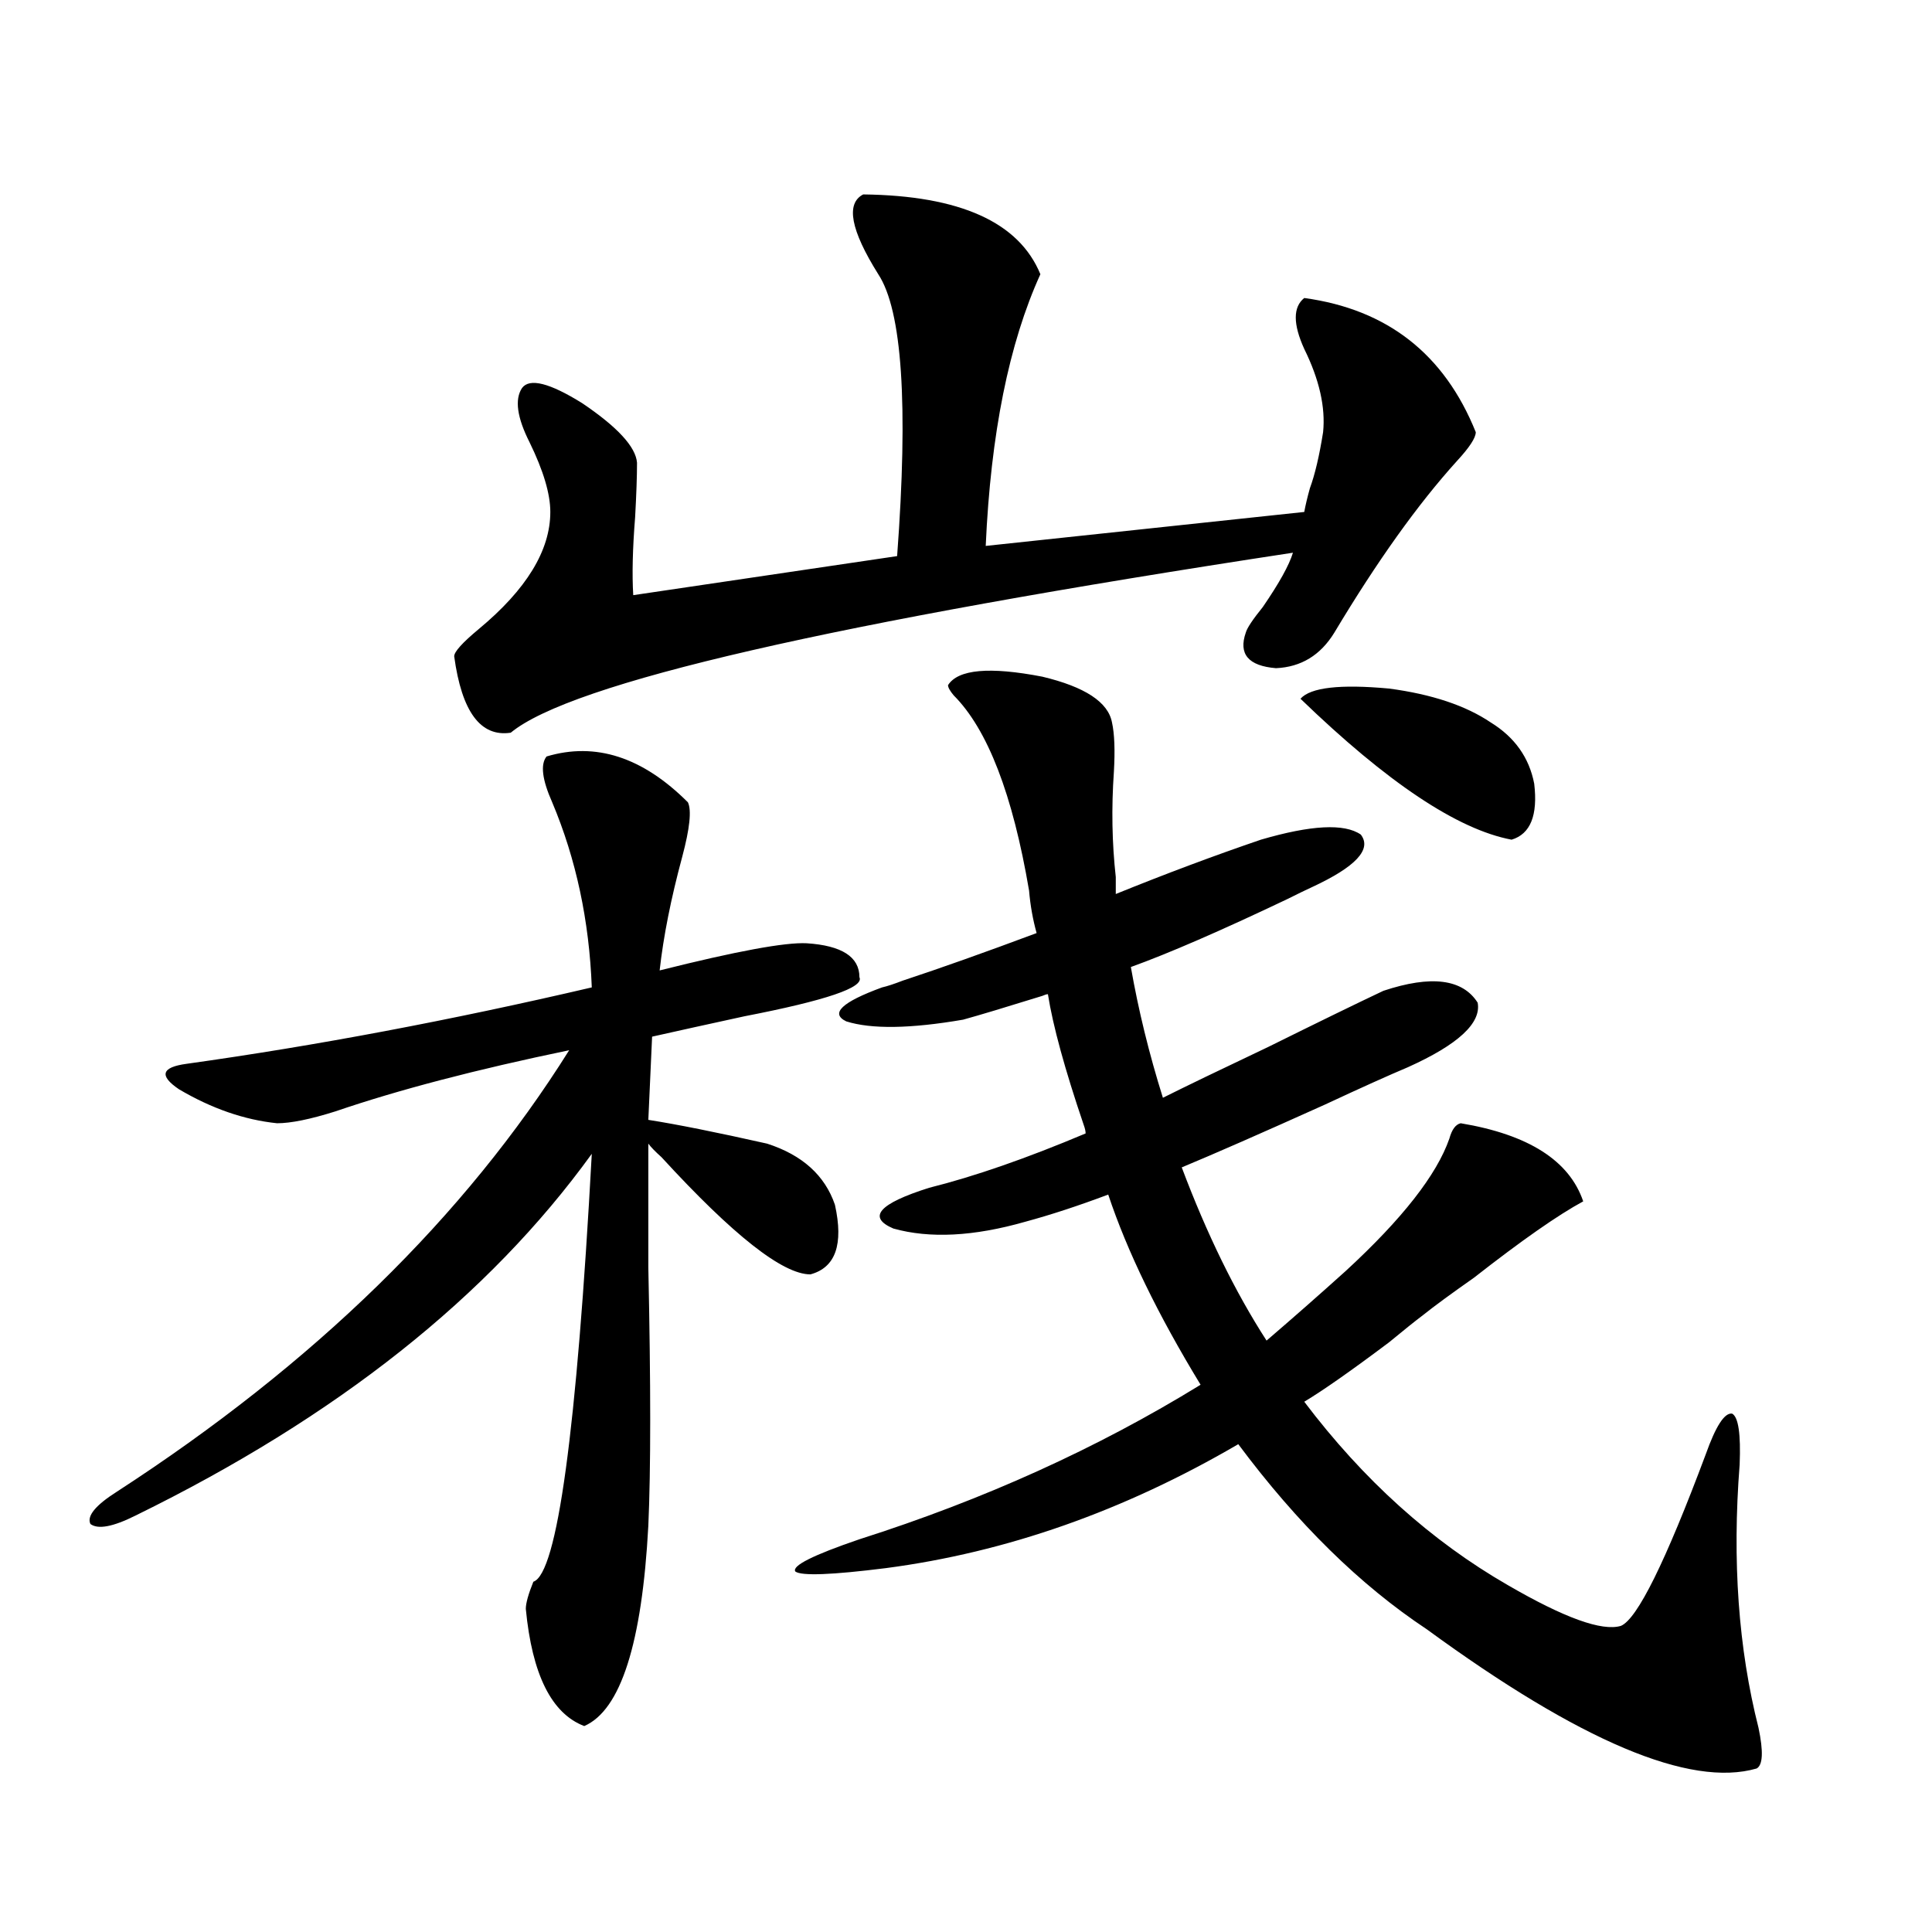
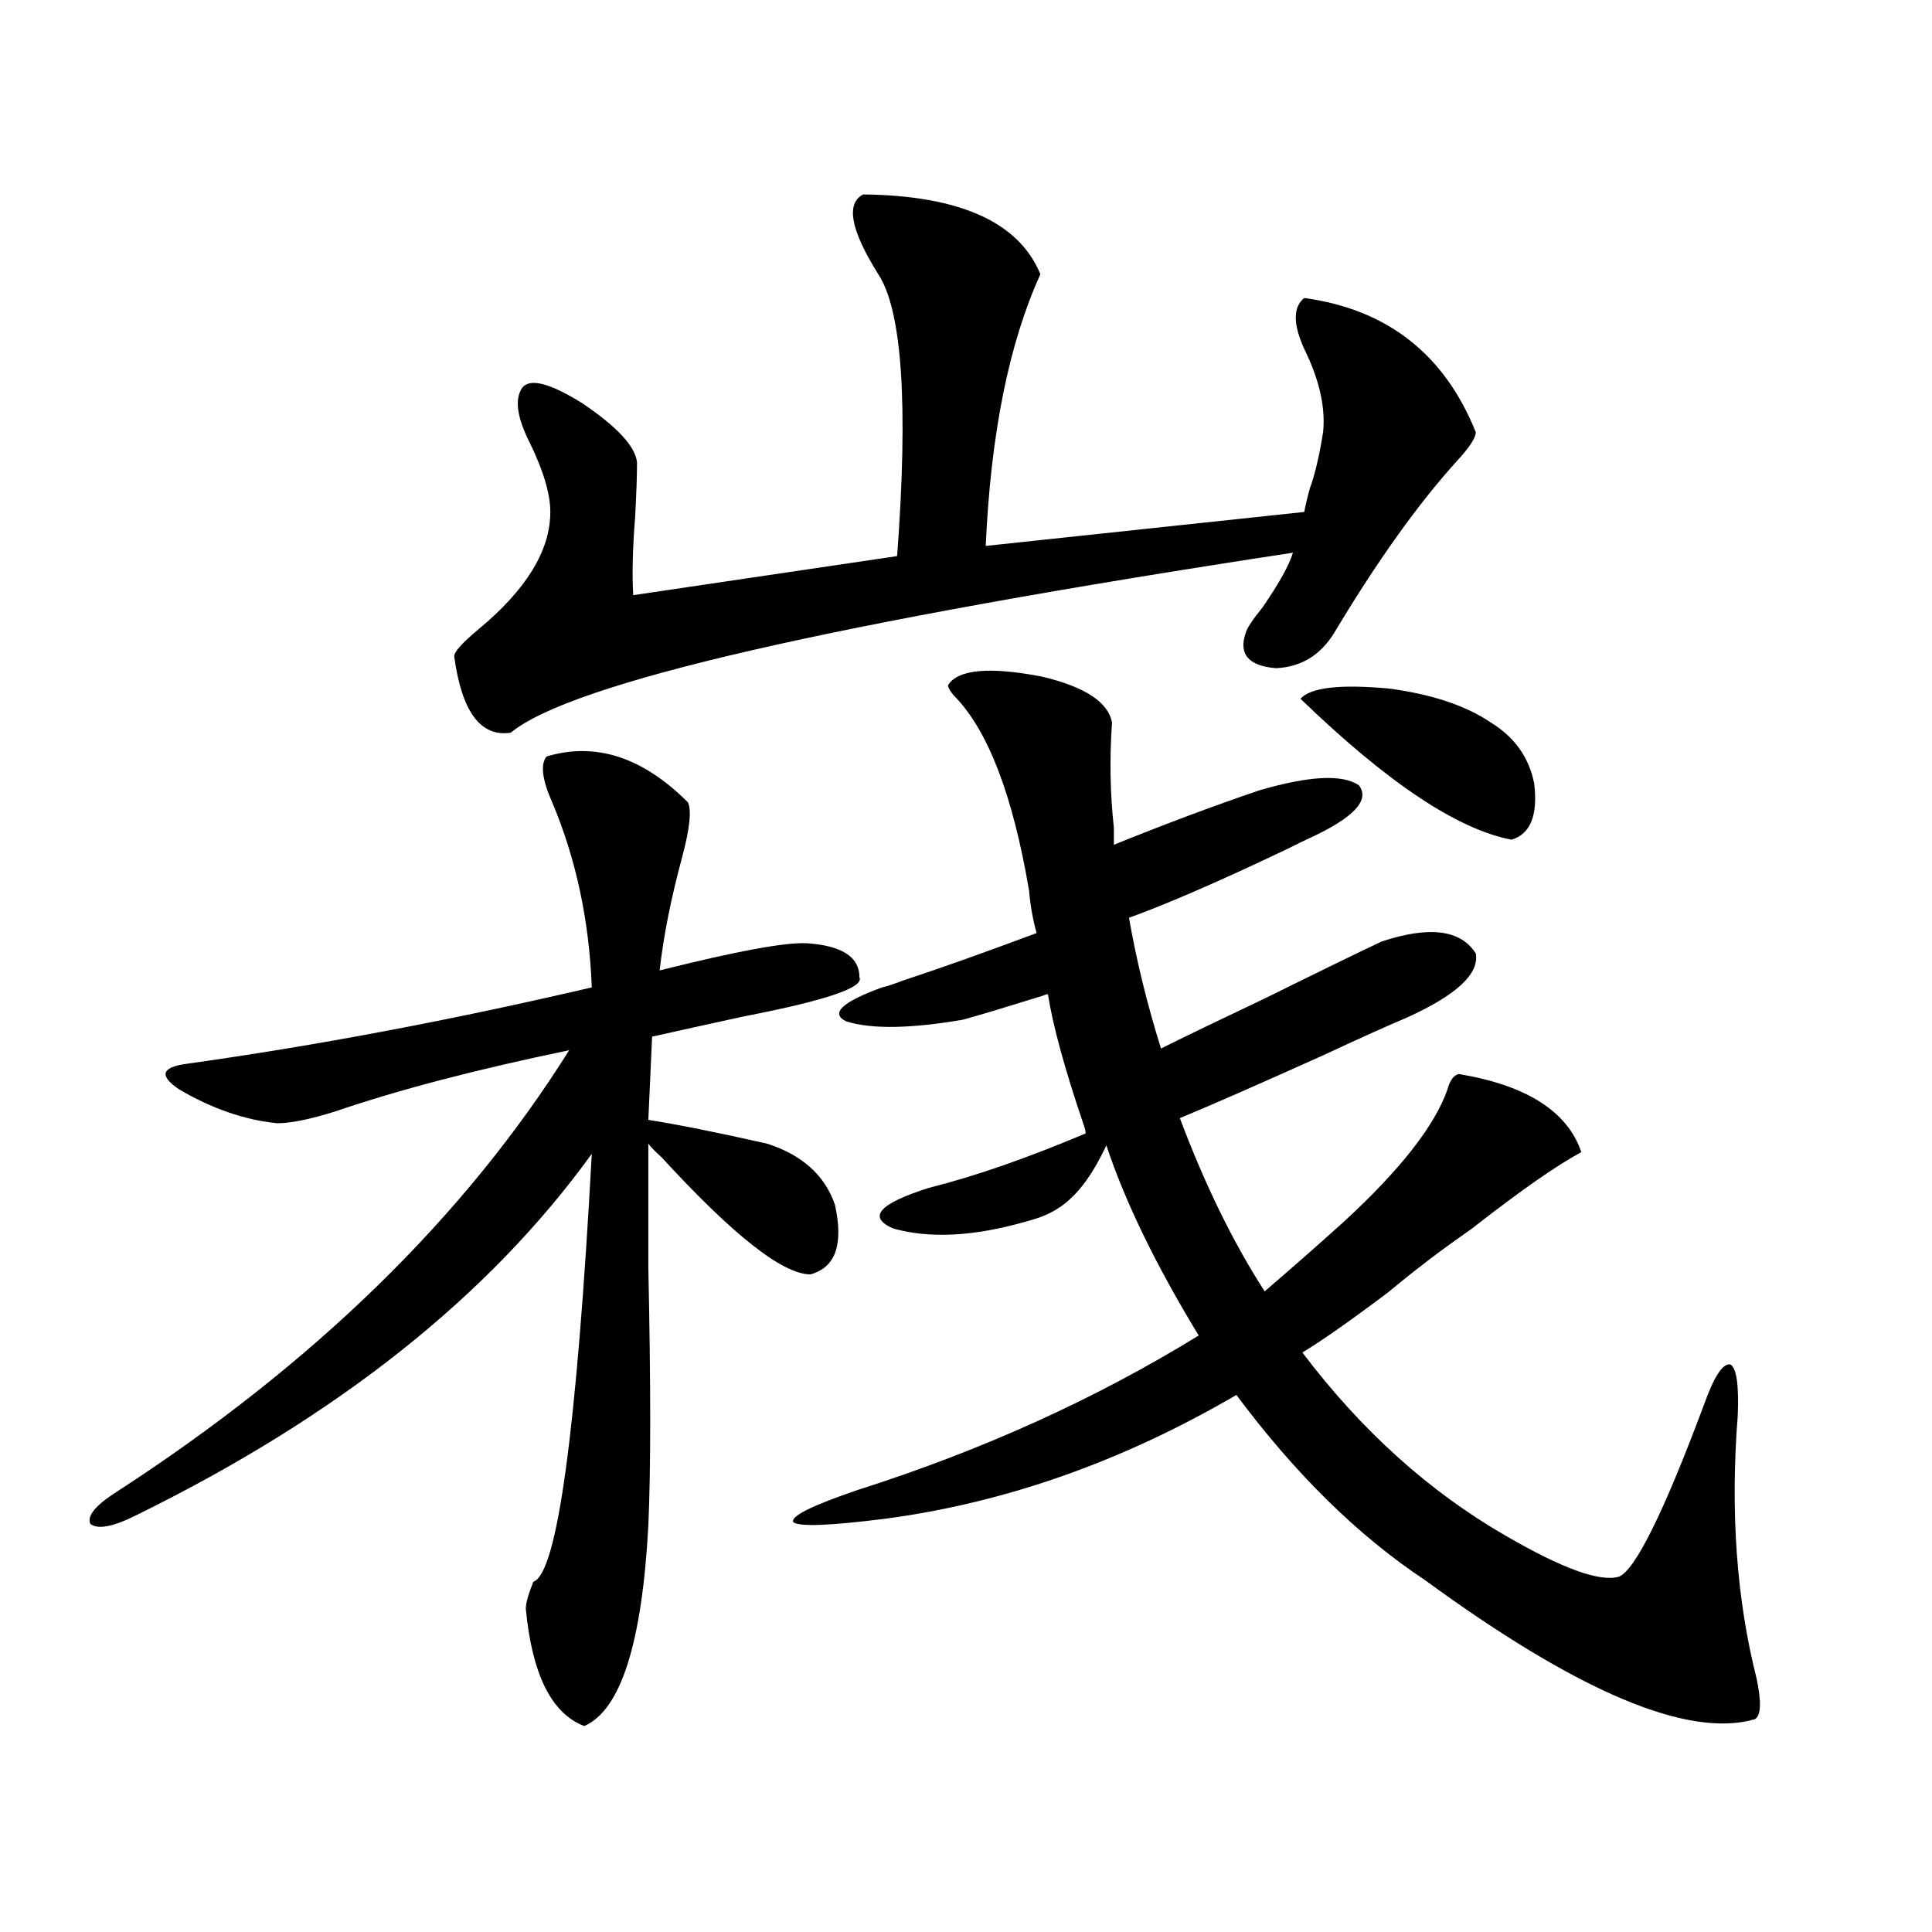
<svg xmlns="http://www.w3.org/2000/svg" version="1.1" id="图层_1" x="0px" y="0px" width="1000px" height="1000px" viewBox="0 0 1000 1000" enable-background="new 0 0 1000 1000" xml:space="preserve">
-   <path d="M282.896,391.551c25.365-7.607,49.755,0.303,73.169,23.73c1.951,4.106,0.976,13.486-2.927,28.125  c-5.854,21.685-9.756,41.309-11.707,58.887c39.664-9.956,65.029-14.639,76.096-14.063c18.201,1.182,27.316,7.031,27.316,17.578  c2.592,5.273-17.24,12.017-59.511,20.215c-18.871,4.106-34.801,7.622-47.804,10.547l-1.951,43.066  c14.954,2.349,35.441,6.455,61.462,12.305c18.201,5.864,29.908,16.411,35.121,31.641c4.543,20.518,0.32,32.52-12.683,36.035  c-14.313,0-39.999-20.215-77.071-60.645c-3.262-2.925-5.533-5.273-6.829-7.031c0,13.486,0,34.868,0,64.16  c1.296,60.356,1.296,104.893,0,133.594c-3.262,60.934-14.313,95.499-33.17,103.711c-16.92-6.454-26.996-26.669-30.243-60.645  c0-2.925,1.296-7.607,3.902-14.063c12.348-4.092,22.438-77.92,30.243-221.484c-53.337,73.828-132.039,136.23-236.091,187.207  c-11.707,5.864-19.512,7.334-23.414,4.395c-1.951-4.092,2.591-9.668,13.658-16.699c102.101-66.206,180.148-142.383,234.14-228.516  c-48.139,9.971-88.458,20.518-120.972,31.641c-13.018,4.106-23.094,6.152-30.243,6.152c-16.92-1.758-33.826-7.607-50.73-17.578  c-10.412-7.031-9.116-11.426,3.902-13.184c66.98-9.365,136.902-22.549,209.75-39.551c-1.311-34.565-8.14-66.494-20.487-95.801  C280.609,403.567,279.634,395.657,282.896,391.551z M446.794,100.633c50.075,0.591,80.639,14.365,91.705,41.309  c-16.265,35.747-25.7,82.617-28.292,140.625l164.874-17.578c0.641-3.516,1.616-7.607,2.927-12.305  c2.592-7.031,4.878-16.699,6.829-29.004c1.296-12.881-1.951-27.246-9.756-43.066c-5.854-12.881-5.854-21.67,0-26.367  c42.926,5.864,72.514,29.004,88.778,69.434c0,2.939-3.262,7.91-9.756,14.941c-20.167,22.275-41.31,51.855-63.413,88.77  c-7.164,11.729-17.24,17.881-30.243,18.457c-14.313-1.167-19.512-7.319-15.609-18.457c0.641-2.334,3.567-6.729,8.78-13.184  c8.445-12.305,13.658-21.67,15.609-28.125c-238.698,36.338-373.649,67.388-404.868,93.164  c-15.609,2.349-25.365-10.835-29.267-39.551c0-2.334,4.222-7.031,12.682-14.063c24.71-20.503,37.072-40.718,37.072-60.645  c0-9.365-3.582-21.382-10.731-36.035c-6.509-12.881-7.805-22.261-3.902-28.125c3.902-5.273,14.299-2.637,31.219,7.91  c18.201,12.305,27.637,22.563,28.292,30.762c0,7.031-0.335,16.411-0.976,28.125c-1.311,16.411-1.631,29.883-0.976,40.43  l136.582-20.215c5.854-78.511,2.592-127.139-9.756-145.898C440.285,119.09,437.679,105.33,446.794,100.633z M530.694,632.371  c-26.676,7.622-49.435,8.789-68.291,3.516c-13.658-5.85-7.484-12.881,18.536-21.094c23.414-5.85,50.396-15.229,80.974-28.125  c0-1.167-0.335-2.637-0.976-4.395c-9.756-28.701-15.944-51.265-18.536-67.676c-0.655,0-1.631,0.303-2.927,0.879  c-18.871,5.864-32.529,9.971-40.975,12.305c-27.316,4.697-47.483,4.985-60.486,0.879c-8.46-4.092-2.286-9.956,18.536-17.578  c2.592-0.576,6.174-1.758,10.731-3.516c19.512-6.44,42.591-14.639,69.267-24.609c-1.951-7.031-3.262-14.351-3.902-21.973  c-8.46-49.795-21.463-83.496-39.023-101.074c-1.951-2.334-2.927-4.092-2.927-5.273c5.198-8.198,21.463-9.668,48.779-4.395  c22.104,5.273,34.146,13.184,36.097,23.73c1.296,5.864,1.616,14.365,0.976,25.488c-1.311,18.76-0.976,36.914,0.976,54.492v8.789  c26.006-10.547,51.051-19.912,75.12-28.125c26.006-7.607,43.246-8.486,51.706-2.637c5.854,7.622-2.606,16.699-25.365,27.246  c-2.606,1.182-6.829,3.228-12.683,6.152c-34.48,16.411-61.462,28.125-80.974,35.156c3.902,22.275,9.421,44.824,16.585,67.676  c11.707-5.85,29.908-14.639,54.633-26.367c26.006-12.881,45.853-22.549,59.511-29.004c24.71-8.198,40.975-6.152,48.779,6.152  c1.951,10.547-10.091,21.685-36.097,33.398c-9.756,4.106-24.069,10.547-42.926,19.336c-32.529,14.653-57.239,25.488-74.145,32.52  c13.003,34.58,27.637,64.463,43.901,89.648c13.658-11.714,27.316-23.73,40.975-36.035c29.268-26.943,47.148-49.795,53.657-68.555  c1.296-4.683,3.247-7.319,5.854-7.91c35.121,5.864,56.249,19.336,63.413,40.43c-13.018,7.031-31.874,20.215-56.584,39.551  c-11.707,8.213-20.487,14.653-26.341,19.336c-3.902,2.939-9.756,7.622-17.561,14.063c-19.512,14.653-34.146,24.912-43.901,30.762  c30.563,40.43,65.685,72.07,105.363,94.922c29.268,16.988,48.779,24.02,58.535,21.094c8.445-3.516,23.079-33.096,43.901-88.77  c5.198-14.639,9.756-21.67,13.658-21.094c3.247,1.758,4.543,10.547,3.902,26.367c-3.902,49.81-0.655,95.211,9.756,136.23  c2.592,12.305,2.271,19.336-0.976,21.094c-34.48,9.957-91.385-14.063-170.728-72.07c-34.48-22.852-66.995-54.78-97.559-95.801  c-59.19,34.58-119.997,55.962-182.435,64.16c-27.972,3.516-43.581,4.106-46.828,1.758c-1.951-2.925,9.101-8.486,33.17-16.699  c64.389-20.503,123.244-47.158,176.581-79.98c-22.118-36.323-38.048-69.131-47.804-98.438  C558.011,624.173,543.697,628.855,530.694,632.371z M673.13,361.668c5.198-5.85,20.487-7.607,45.853-5.273  c22.104,2.939,39.664,8.789,52.682,17.578c12.348,7.622,19.832,18.169,22.438,31.641c1.951,16.411-1.951,26.079-11.707,29.004  C754.424,429.344,718.007,405.037,673.13,361.668z" />
+   <path d="M282.896,391.551c25.365-7.607,49.755,0.303,73.169,23.73c1.951,4.106,0.976,13.486-2.927,28.125  c-5.854,21.685-9.756,41.309-11.707,58.887c39.664-9.956,65.029-14.639,76.096-14.063c18.201,1.182,27.316,7.031,27.316,17.578  c2.592,5.273-17.24,12.017-59.511,20.215c-18.871,4.106-34.801,7.622-47.804,10.547l-1.951,43.066  c14.954,2.349,35.441,6.455,61.462,12.305c18.201,5.864,29.908,16.411,35.121,31.641c4.543,20.518,0.32,32.52-12.683,36.035  c-14.313,0-39.999-20.215-77.071-60.645c-3.262-2.925-5.533-5.273-6.829-7.031c0,13.486,0,34.868,0,64.16  c1.296,60.356,1.296,104.893,0,133.594c-3.262,60.934-14.313,95.499-33.17,103.711c-16.92-6.454-26.996-26.669-30.243-60.645  c0-2.925,1.296-7.607,3.902-14.063c12.348-4.092,22.438-77.92,30.243-221.484c-53.337,73.828-132.039,136.23-236.091,187.207  c-11.707,5.864-19.512,7.334-23.414,4.395c-1.951-4.092,2.591-9.668,13.658-16.699c102.101-66.206,180.148-142.383,234.14-228.516  c-48.139,9.971-88.458,20.518-120.972,31.641c-13.018,4.106-23.094,6.152-30.243,6.152c-16.92-1.758-33.826-7.607-50.73-17.578  c-10.412-7.031-9.116-11.426,3.902-13.184c66.98-9.365,136.902-22.549,209.75-39.551c-1.311-34.565-8.14-66.494-20.487-95.801  C280.609,403.567,279.634,395.657,282.896,391.551z M446.794,100.633c50.075,0.591,80.639,14.365,91.705,41.309  c-16.265,35.747-25.7,82.617-28.292,140.625l164.874-17.578c0.641-3.516,1.616-7.607,2.927-12.305  c2.592-7.031,4.878-16.699,6.829-29.004c1.296-12.881-1.951-27.246-9.756-43.066c-5.854-12.881-5.854-21.67,0-26.367  c42.926,5.864,72.514,29.004,88.778,69.434c0,2.939-3.262,7.91-9.756,14.941c-20.167,22.275-41.31,51.855-63.413,88.77  c-7.164,11.729-17.24,17.881-30.243,18.457c-14.313-1.167-19.512-7.319-15.609-18.457c0.641-2.334,3.567-6.729,8.78-13.184  c8.445-12.305,13.658-21.67,15.609-28.125c-238.698,36.338-373.649,67.388-404.868,93.164  c-15.609,2.349-25.365-10.835-29.267-39.551c0-2.334,4.222-7.031,12.682-14.063c24.71-20.503,37.072-40.718,37.072-60.645  c0-9.365-3.582-21.382-10.731-36.035c-6.509-12.881-7.805-22.261-3.902-28.125c3.902-5.273,14.299-2.637,31.219,7.91  c18.201,12.305,27.637,22.563,28.292,30.762c0,7.031-0.335,16.411-0.976,28.125c-1.311,16.411-1.631,29.883-0.976,40.43  l136.582-20.215c5.854-78.511,2.592-127.139-9.756-145.898C440.285,119.09,437.679,105.33,446.794,100.633z M530.694,632.371  c-26.676,7.622-49.435,8.789-68.291,3.516c-13.658-5.85-7.484-12.881,18.536-21.094c23.414-5.85,50.396-15.229,80.974-28.125  c0-1.167-0.335-2.637-0.976-4.395c-9.756-28.701-15.944-51.265-18.536-67.676c-0.655,0-1.631,0.303-2.927,0.879  c-18.871,5.864-32.529,9.971-40.975,12.305c-27.316,4.697-47.483,4.985-60.486,0.879c-8.46-4.092-2.286-9.956,18.536-17.578  c2.592-0.576,6.174-1.758,10.731-3.516c19.512-6.44,42.591-14.639,69.267-24.609c-1.951-7.031-3.262-14.351-3.902-21.973  c-8.46-49.795-21.463-83.496-39.023-101.074c-1.951-2.334-2.927-4.092-2.927-5.273c5.198-8.198,21.463-9.668,48.779-4.395  c22.104,5.273,34.146,13.184,36.097,23.73c-1.311,18.76-0.976,36.914,0.976,54.492v8.789  c26.006-10.547,51.051-19.912,75.12-28.125c26.006-7.607,43.246-8.486,51.706-2.637c5.854,7.622-2.606,16.699-25.365,27.246  c-2.606,1.182-6.829,3.228-12.683,6.152c-34.48,16.411-61.462,28.125-80.974,35.156c3.902,22.275,9.421,44.824,16.585,67.676  c11.707-5.85,29.908-14.639,54.633-26.367c26.006-12.881,45.853-22.549,59.511-29.004c24.71-8.198,40.975-6.152,48.779,6.152  c1.951,10.547-10.091,21.685-36.097,33.398c-9.756,4.106-24.069,10.547-42.926,19.336c-32.529,14.653-57.239,25.488-74.145,32.52  c13.003,34.58,27.637,64.463,43.901,89.648c13.658-11.714,27.316-23.73,40.975-36.035c29.268-26.943,47.148-49.795,53.657-68.555  c1.296-4.683,3.247-7.319,5.854-7.91c35.121,5.864,56.249,19.336,63.413,40.43c-13.018,7.031-31.874,20.215-56.584,39.551  c-11.707,8.213-20.487,14.653-26.341,19.336c-3.902,2.939-9.756,7.622-17.561,14.063c-19.512,14.653-34.146,24.912-43.901,30.762  c30.563,40.43,65.685,72.07,105.363,94.922c29.268,16.988,48.779,24.02,58.535,21.094c8.445-3.516,23.079-33.096,43.901-88.77  c5.198-14.639,9.756-21.67,13.658-21.094c3.247,1.758,4.543,10.547,3.902,26.367c-3.902,49.81-0.655,95.211,9.756,136.23  c2.592,12.305,2.271,19.336-0.976,21.094c-34.48,9.957-91.385-14.063-170.728-72.07c-34.48-22.852-66.995-54.78-97.559-95.801  c-59.19,34.58-119.997,55.962-182.435,64.16c-27.972,3.516-43.581,4.106-46.828,1.758c-1.951-2.925,9.101-8.486,33.17-16.699  c64.389-20.503,123.244-47.158,176.581-79.98c-22.118-36.323-38.048-69.131-47.804-98.438  C558.011,624.173,543.697,628.855,530.694,632.371z M673.13,361.668c5.198-5.85,20.487-7.607,45.853-5.273  c22.104,2.939,39.664,8.789,52.682,17.578c12.348,7.622,19.832,18.169,22.438,31.641c1.951,16.411-1.951,26.079-11.707,29.004  C754.424,429.344,718.007,405.037,673.13,361.668z" />
</svg>